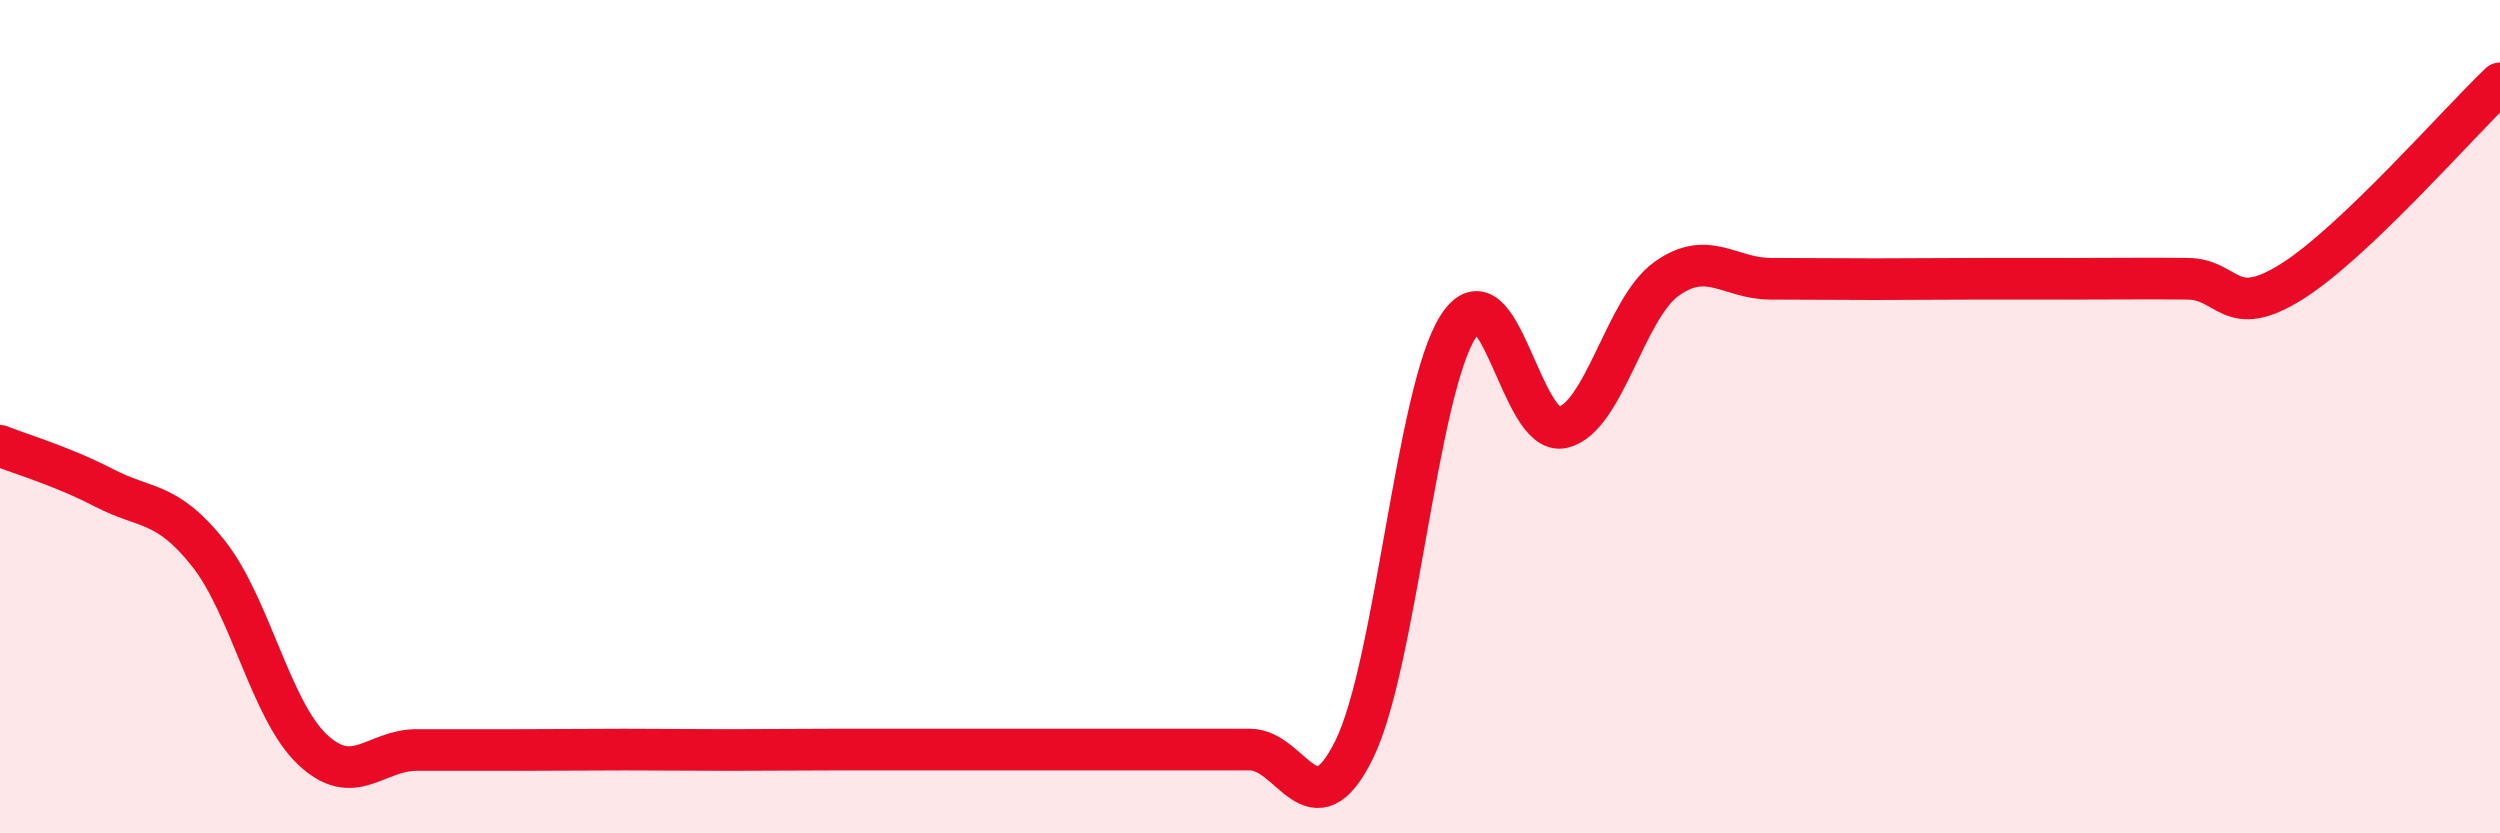
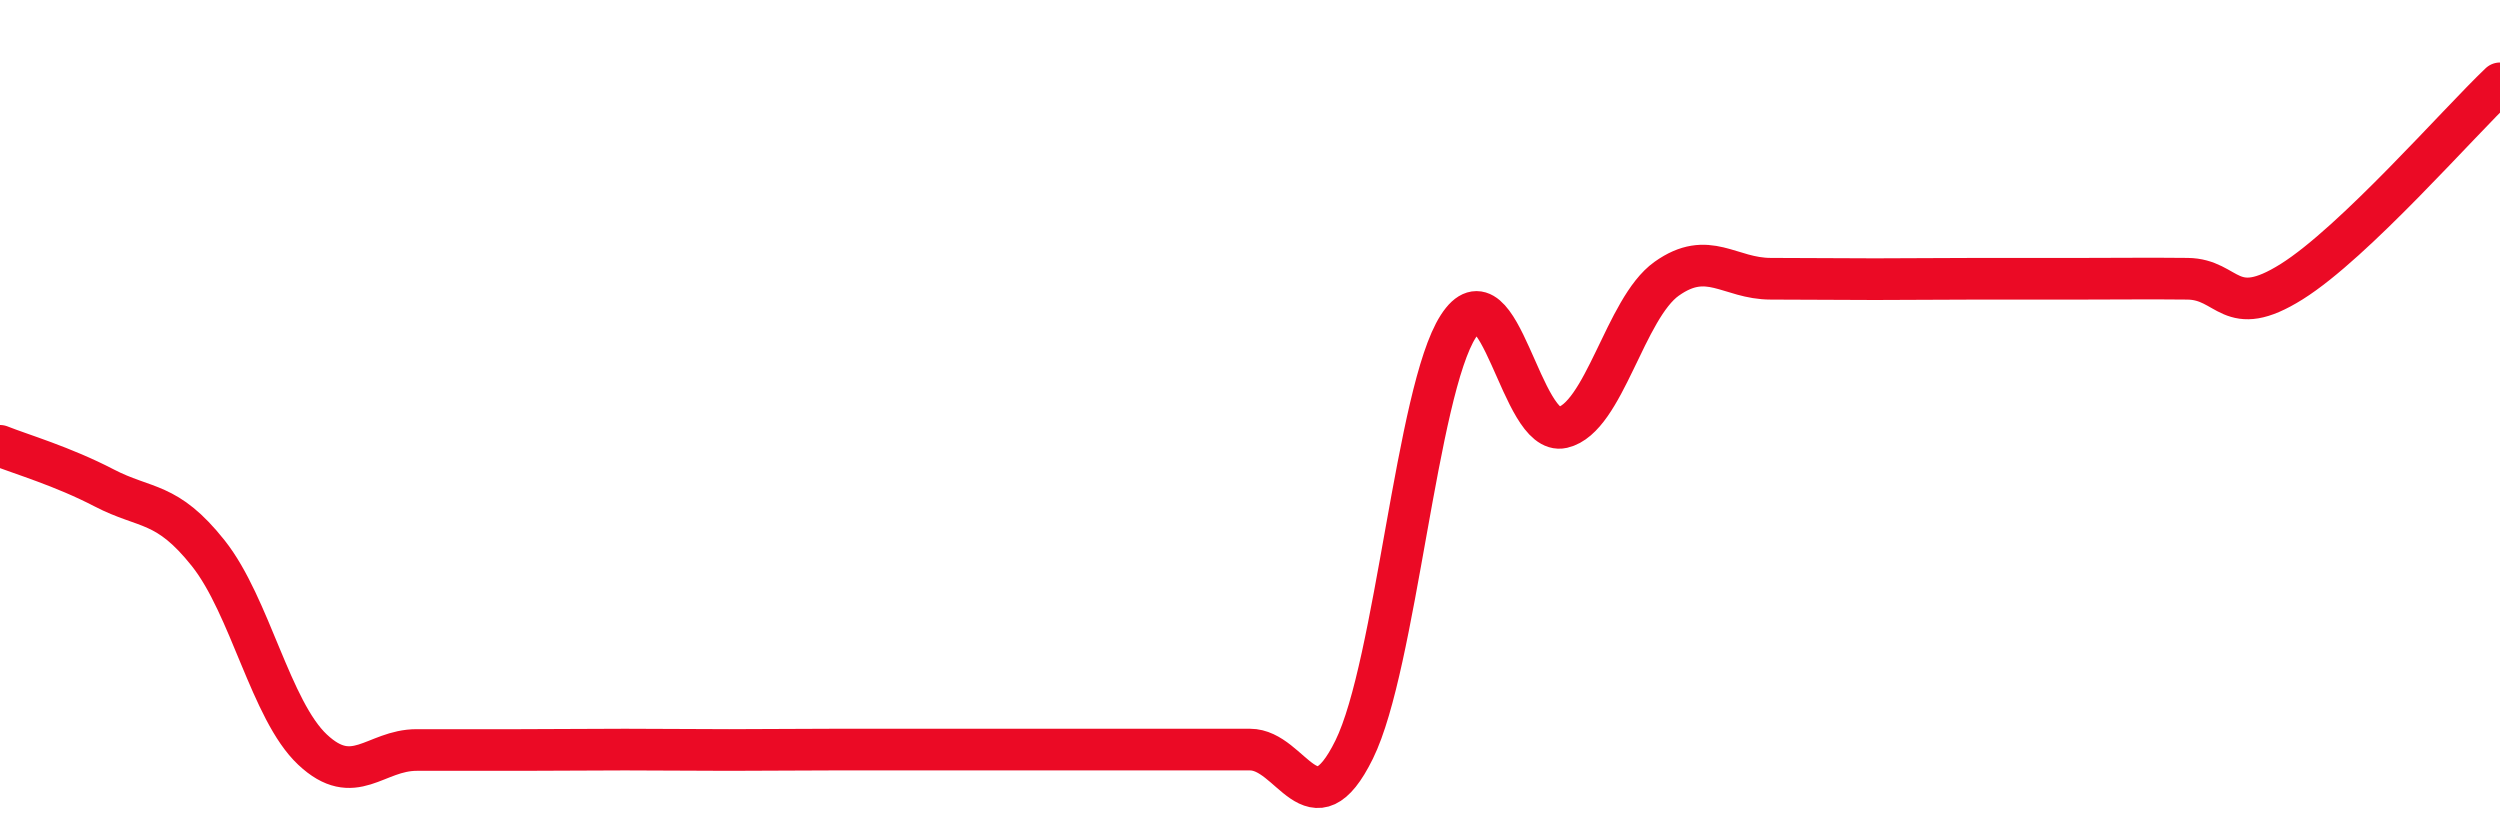
<svg xmlns="http://www.w3.org/2000/svg" width="60" height="20" viewBox="0 0 60 20">
-   <path d="M 0,10.7 C 0.5,10.9 1.5,11.19 2.5,11.71 C 3.5,12.23 4,12.02 5,13.28 C 6,14.54 6.5,17.05 7.5,17.99 C 8.5,18.93 9,18 10,18 C 11,18 11.5,18 12.5,18 C 13.5,18 14,17.99 15,17.99 C 16,17.99 16.5,18 17.5,18 C 18.5,18 19,17.99 20,17.99 C 21,17.99 21.5,17.99 22.5,17.99 C 23.5,17.99 24,17.99 25,17.99 C 26,17.99 26.5,17.99 27.5,17.99 C 28.5,17.99 29,17.99 30,17.99 C 31,17.99 31.5,20.02 32.5,17.99 C 33.5,15.96 34,9.38 35,7.83 C 36,6.28 36.5,10.49 37.5,10.26 C 38.5,10.03 39,7.4 40,6.69 C 41,5.98 41.5,6.69 42.5,6.69 C 43.5,6.69 44,6.7 45,6.7 C 46,6.7 46.5,6.69 47.5,6.69 C 48.5,6.69 49,6.69 50,6.69 C 51,6.69 51.5,6.68 52.5,6.69 C 53.5,6.7 53.5,7.7 55,6.76 C 56.5,5.82 59,2.95 60,2L60 20L0 20Z" fill="#EB0A25" opacity="0.1" stroke-linecap="round" stroke-linejoin="round" />
  <path d="M 0,10.7 C 0.5,10.9 1.5,11.19 2.5,11.71 C 3.5,12.23 4,12.02 5,13.28 C 6,14.54 6.5,17.05 7.5,17.99 C 8.5,18.93 9,18 10,18 C 11,18 11.5,18 12.5,18 C 13.5,18 14,17.99 15,17.99 C 16,17.99 16.5,18 17.5,18 C 18.5,18 19,17.99 20,17.99 C 21,17.99 21.5,17.99 22.5,17.99 C 23.5,17.99 24,17.99 25,17.99 C 26,17.99 26.5,17.99 27.5,17.99 C 28.5,17.99 29,17.99 30,17.99 C 31,17.99 31.5,20.02 32.5,17.99 C 33.5,15.96 34,9.38 35,7.83 C 36,6.28 36.5,10.49 37.5,10.26 C 38.5,10.03 39,7.4 40,6.69 C 41,5.98 41.5,6.69 42.5,6.69 C 43.5,6.69 44,6.7 45,6.7 C 46,6.7 46.5,6.69 47.5,6.69 C 48.5,6.69 49,6.69 50,6.69 C 51,6.69 51.5,6.68 52.5,6.69 C 53.5,6.7 53.5,7.7 55,6.76 C 56.5,5.82 59,2.95 60,2" stroke="#EB0A25" stroke-width="1" fill="none" stroke-linecap="round" stroke-linejoin="round" />
</svg>